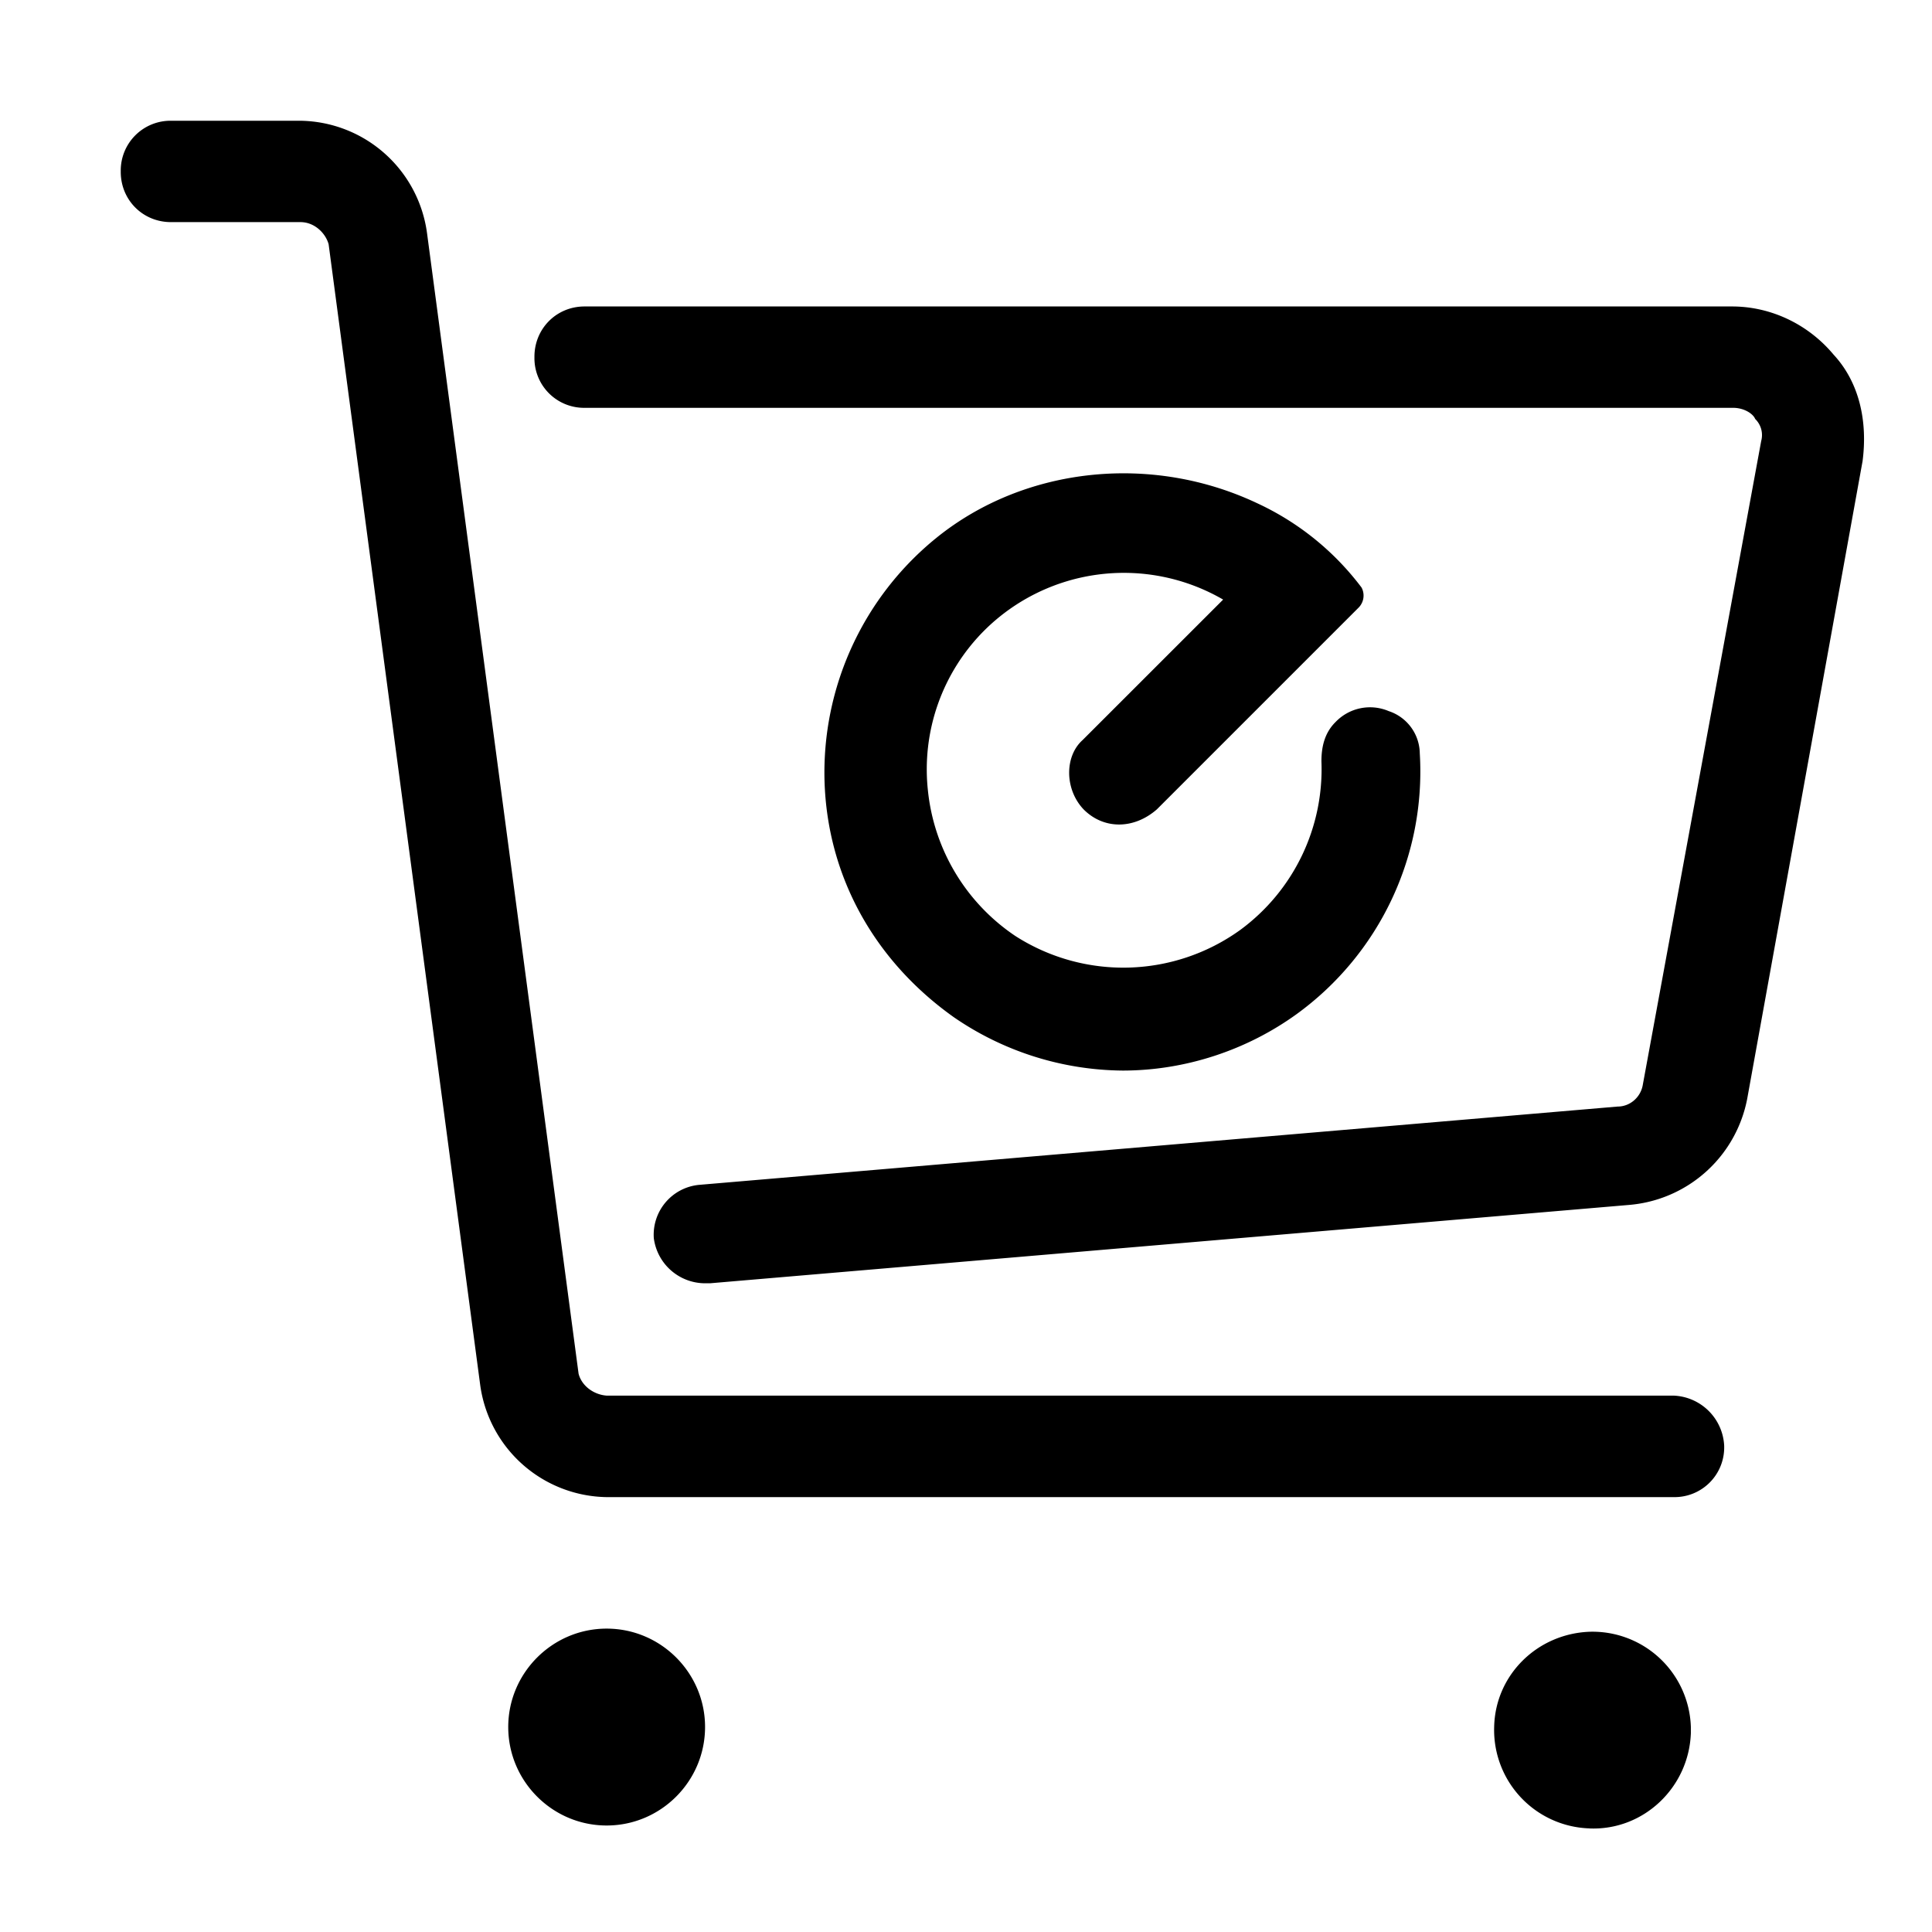
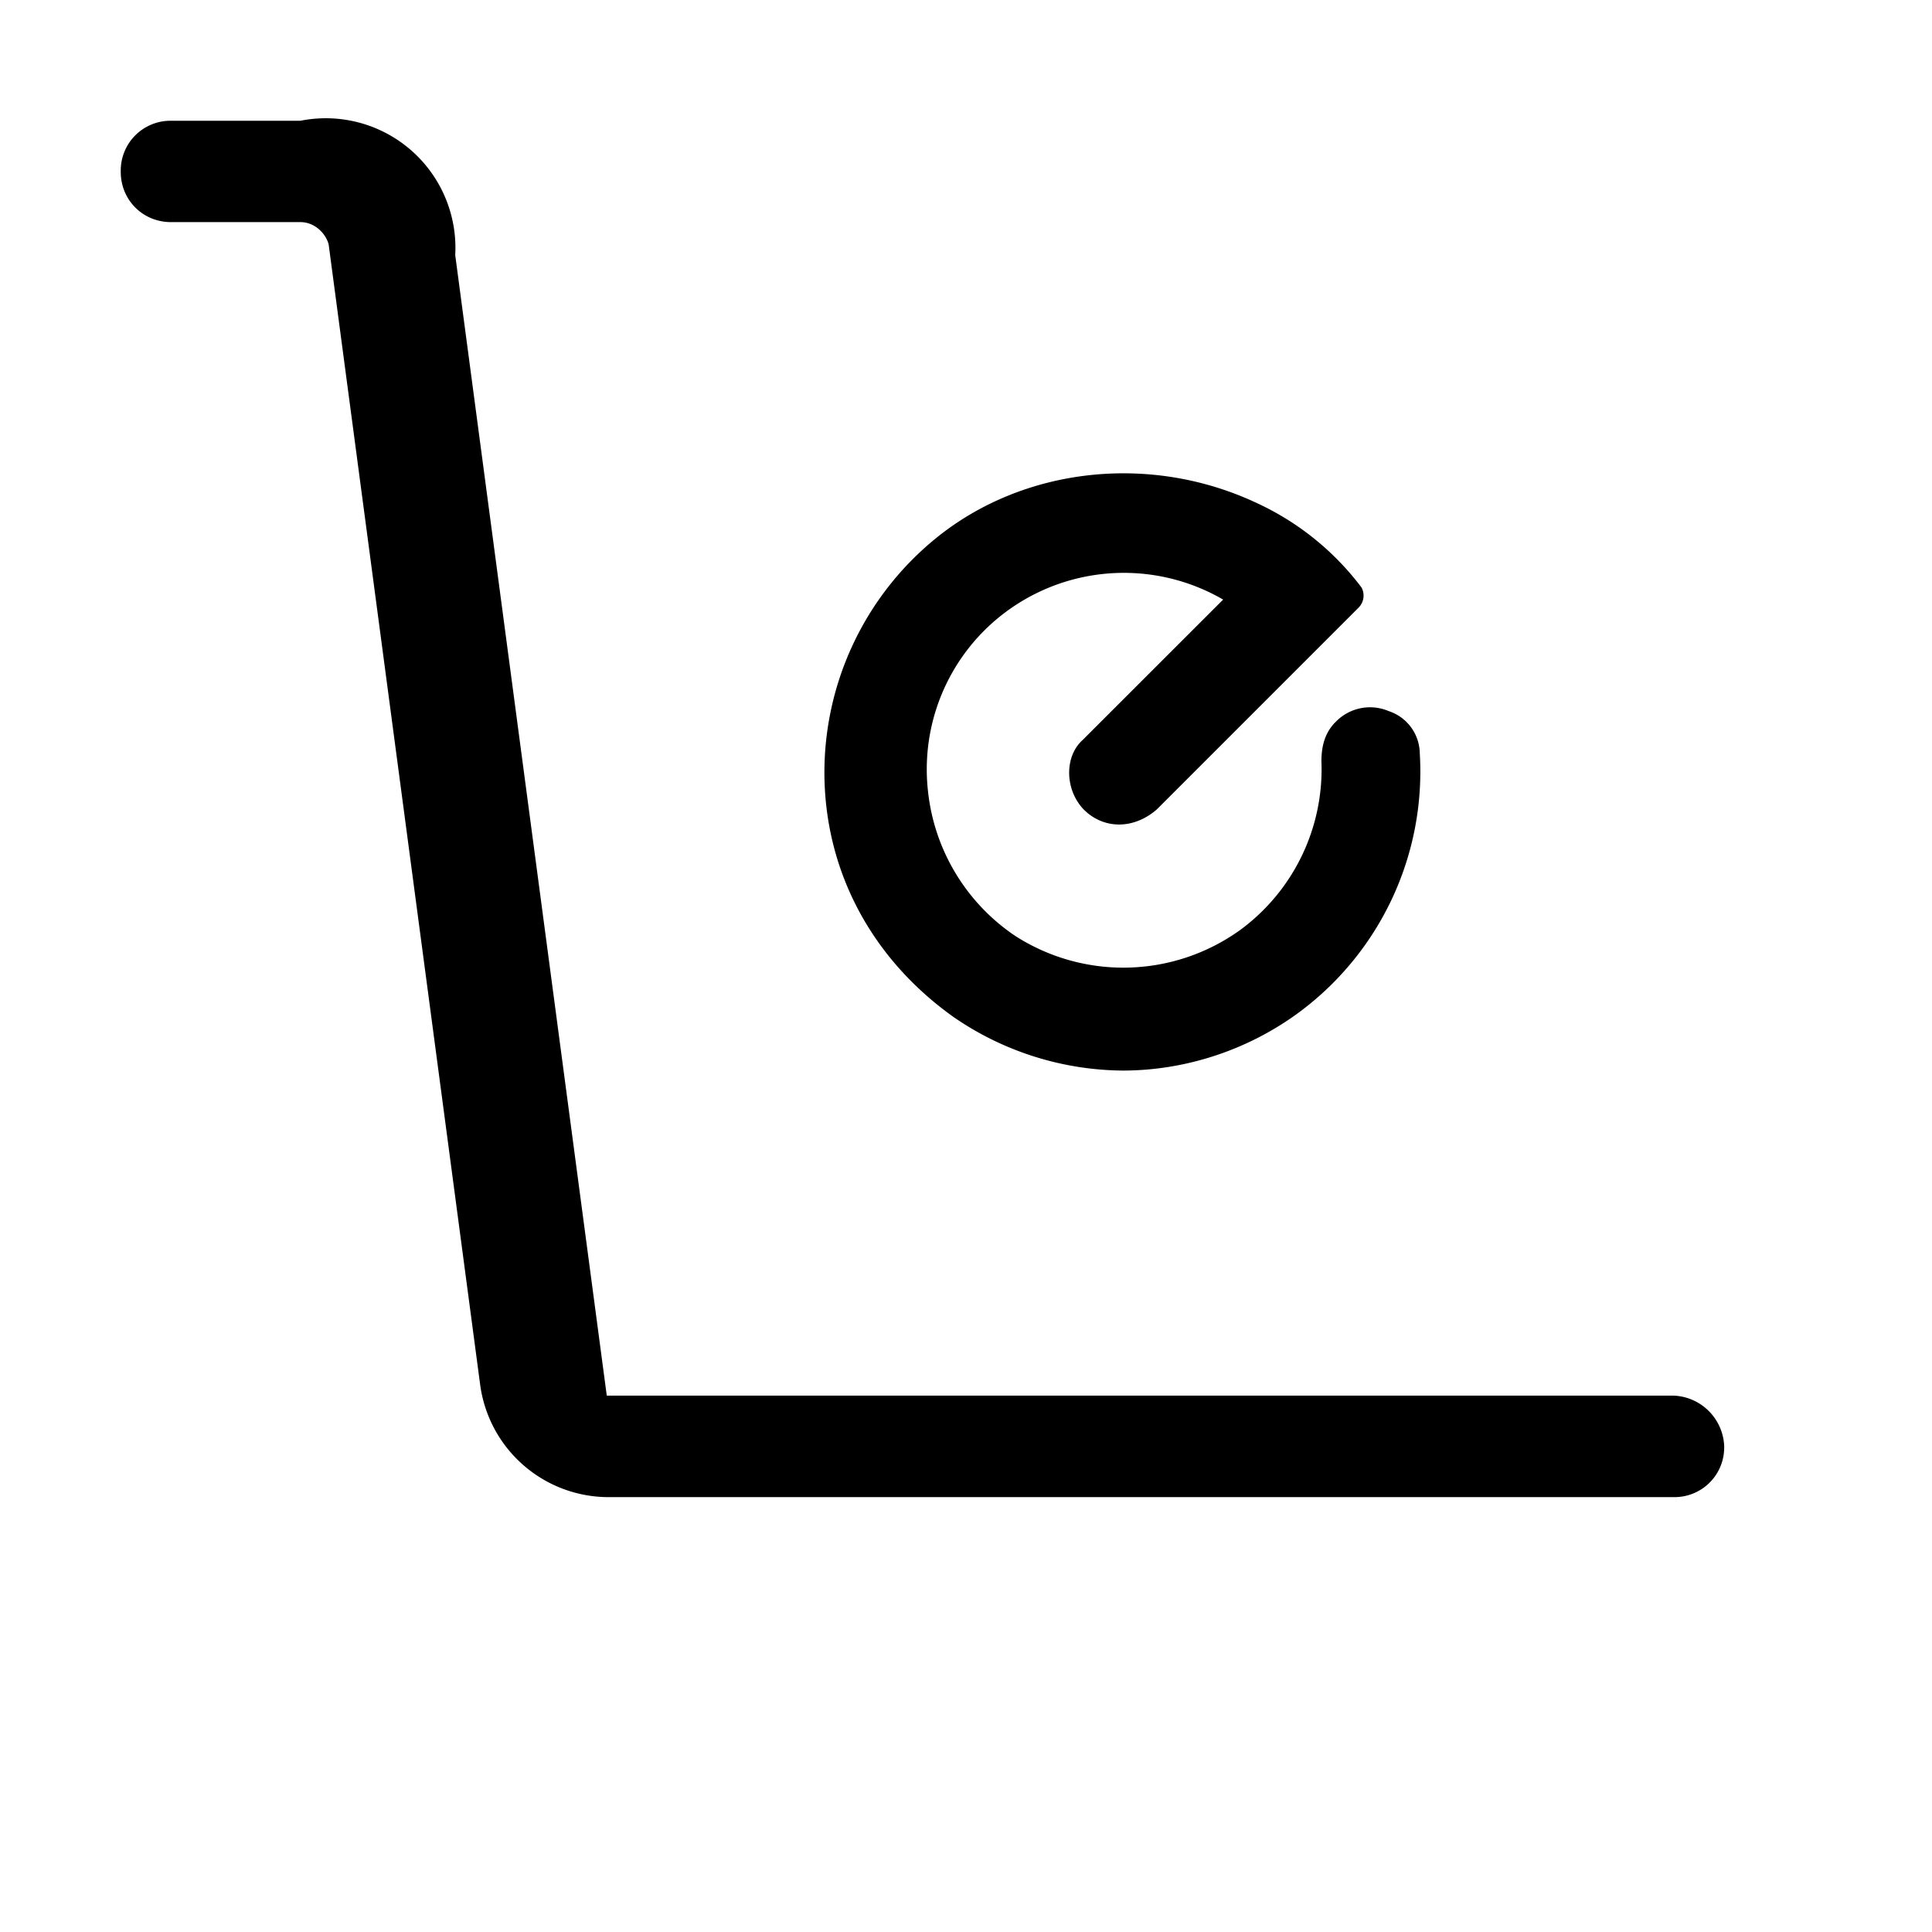
<svg xmlns="http://www.w3.org/2000/svg" t="1705050749199" class="icon" viewBox="0 0 1024 1024" version="1.1" p-id="4355" width="200" height="200">
  <path d="M574.336 428.992c10.624 10.688 26.56 10.688 38.816 0l106.912-106.912a9.088 9.088 0 0 0 1.6-10.656 146.016 146.016 0 0 0-55.328-44.704c-56.384-26.624-123.456-19.136-169.728 18.112a160.096 160.096 0 0 0-59.584 129.344c1.568 50.56 26.56 95.2 68.608 125.024a160 160 0 0 0 89.408 28.224c32.96 0 65.472-10.656 92.064-29.824a158.816 158.816 0 0 0 65.408-138.368 23.904 23.904 0 0 0-16.48-22.336 25.28 25.28 0 0 0-28.192 5.824c-5.888 5.824-7.456 13.344-7.456 20.768a105.728 105.728 0 0 1-43.04 89.408 106.016 106.016 0 0 1-119.232 3.168 105.92 105.92 0 0 1-46.304-77.152 104 104 0 0 1 29.76-84.608 104.832 104.832 0 0 1 126.72-16.512l-74.528 74.496c-9.536 8.544-9.536 26.08 0.576 36.704z" p-id="4356" />
-   <path d="M887.2 739.712H321.6c-6.944-0.48-13.344-5.216-14.944-11.648l-80.32-604.48A68.704 68.704 0 0 0 159.264 64H90.624A26.368 26.368 0 0 0 64 90.592v0.512c0 14.912 11.712 26.624 26.624 26.624h68.64c7.424 0 13.28 5.824 14.912 11.712l80.32 604.48a68.704 68.704 0 0 0 67.104 59.584h565.6a26.304 26.304 0 0 0 26.656-26.592v-0.576a27.968 27.968 0 0 0-26.656-26.624z" p-id="4357" />
-   <path d="M918.016 162.432c20.8 0 40.512 9.568 53.824 25.536 13.824 14.912 18.08 35.648 15.36 56.448l-61.12 337.824a69.632 69.632 0 0 1-62.88 56.416l-486.816 41.504h-3.2a27.456 27.456 0 0 1-26.656-23.936 26.56 26.56 0 0 1 24-28.224l486.912-41.504c6.368 0 12.224-4.8 13.312-11.712l62.72-341.056a11.904 11.904 0 0 0-3.2-11.68c-1.024-2.656-5.76-5.888-11.648-5.888H309.824a26.304 26.304 0 0 1-26.56-26.624v-0.48c0-14.88 11.68-26.624 26.56-26.624h608.192zM269.376 915.328c0 28.768 23.424 52.224 52.16 52.224 28.736 0 52.16-23.456 52.16-52.224 0-28.672-23.424-52.128-52.16-52.128-28.704 0-52.16 23.456-52.16 52.16z m573.12 53.76a52.192 52.192 0 0 1-50.56-53.76c0.576-27.584 22.848-49.408 50.56-50.464a52.16 52.16 0 0 1 53.696 50.464v3.296c-1.056 28.672-24.928 51.616-53.664 50.496z" p-id="4358" />
+   <path d="M887.2 739.712H321.6l-80.32-604.48A68.704 68.704 0 0 0 159.264 64H90.624A26.368 26.368 0 0 0 64 90.592v0.512c0 14.912 11.712 26.624 26.624 26.624h68.64c7.424 0 13.28 5.824 14.912 11.712l80.32 604.48a68.704 68.704 0 0 0 67.104 59.584h565.6a26.304 26.304 0 0 0 26.656-26.592v-0.576a27.968 27.968 0 0 0-26.656-26.624z" p-id="4357" />
</svg>